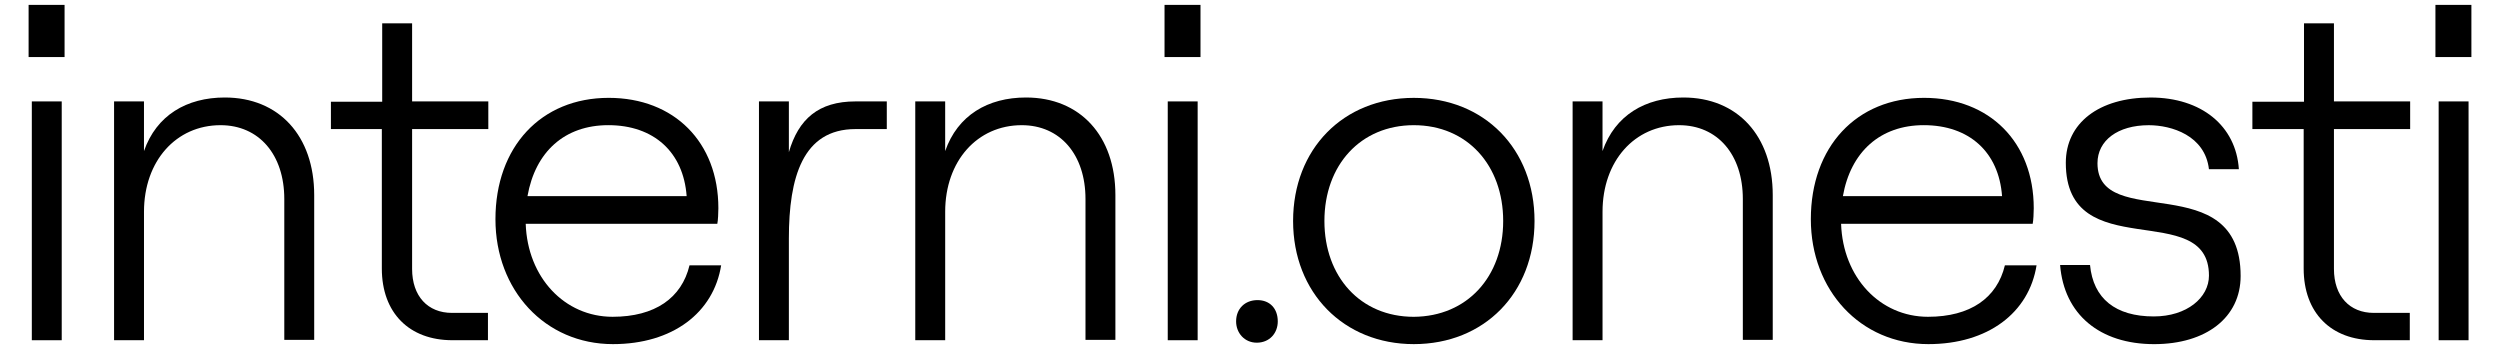
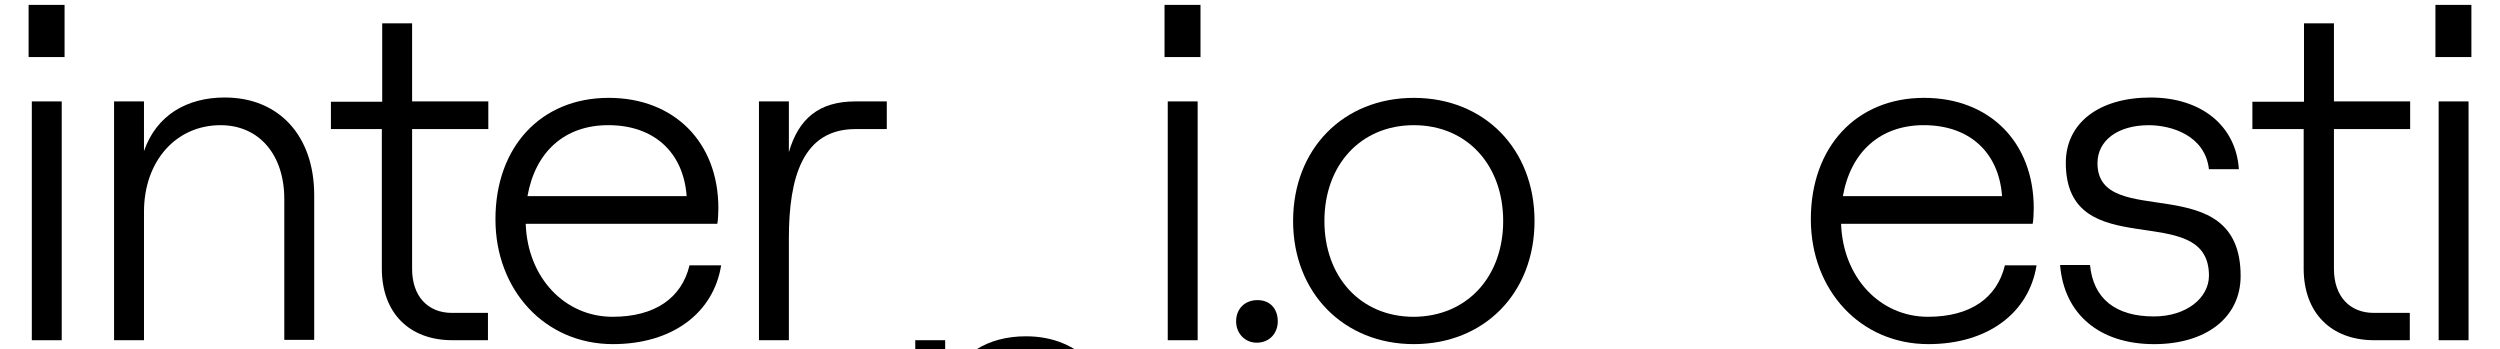
<svg xmlns="http://www.w3.org/2000/svg" version="1.1" id="Layer_1" x="0px" y="0px" viewBox="0 0 1361 190" style="enable-background:new 0 0 1361 190;" xml:space="preserve">
  <g>
    <path d="M15.57,2.66h19.58v28.4H15.57V2.66z M17.32,185.21V55.21H33.6v130.01H17.32z" />
    <path d="M62.1,185.21V55.21h16.28v27.04c6.78-19.51,23.26-29.17,44.01-29.17c29.47,0,48.66,20.86,48.66,53.12v78.82h-16.28v-76.69   c0-24.15-13.76-40.18-34.7-40.18c-24.23,0-41.68,19.51-41.68,47.13v69.93H62.1z" />
    <path d="M208.07,12.71h16.28v42.5h41.49v15.07h-41.49v76.11c0,14.87,8.53,23.95,21.71,23.95h19.58v14.87h-19.39   c-23.46,0-38.38-14.87-38.38-39.02V70.27h-27.72V55.4h27.92V12.71z" />
    <path d="M392.62,144.26c-4.07,26.08-26.56,43.08-58.93,43.08c-37.03,0-63.97-29.36-63.97-68c0-39.41,24.81-66.07,61.65-66.07   c35.67,0,59.71,24.15,59.71,60.08c0,2.32-0.19,6.76-0.58,8.5H286.2c0.97,29.17,21.13,50.61,47.3,50.61   c23.07,0,37.61-10.24,41.87-28.01h17.25V144.26z M287.16,106.78h86.65c-1.75-23.95-17.84-38.64-42.65-38.64   C307.33,68.15,291.43,82.64,287.16,106.78z" />
    <path d="M482.77,70.27h-17.06c-28.69,0-36.25,26.27-36.25,59.5v55.44h-16.28V55.21h16.28v27.62c5.23-17.97,16.09-27.62,36.25-27.62   h17.06V70.27z" />
-     <path d="M498.27,185.21V55.21h16.28v27.04c6.79-19.51,23.26-29.17,44.01-29.17c29.47,0,48.66,20.86,48.66,53.12v78.82h-16.28   v-76.69c0-24.15-13.76-40.18-34.7-40.18c-24.23,0-41.68,19.51-41.68,47.13v69.93H498.27z" />
+     <path d="M498.27,185.21h16.28v27.04c6.79-19.51,23.26-29.17,44.01-29.17c29.47,0,48.66,20.86,48.66,53.12v78.82h-16.28   v-76.69c0-24.15-13.76-40.18-34.7-40.18c-24.23,0-41.68,19.51-41.68,47.13v69.93H498.27z" />
    <path d="M633.97,2.66h19.58v28.4h-19.58V2.66z M635.72,185.21V55.21H652v130.01H635.72z" />
    <path d="M672.94,174.97c0-6.95,4.85-11.59,11.63-11.59c6.79,0,11.05,4.64,11.05,11.59c0,6.38-4.46,11.59-11.44,11.59   C677.59,186.56,672.94,181.35,672.94,174.97z" />
    <path d="M703.96,120.31c0-39.21,27.33-67.03,65.72-67.03c38.38,0,65.72,27.82,65.72,67.03c0,39.21-27.33,67.03-65.72,67.03   C731.48,187.34,703.96,159.33,703.96,120.31z M818.33,120.31c0-30.33-19.58-52.16-48.66-52.16c-28.88,0-48.66,21.64-48.66,52.16   c0,30.33,19.58,52.16,48.66,52.16C798.75,172.27,818.33,150.63,818.33,120.31z" />
-     <path d="M856.13,185.21V55.21h16.28v27.04c6.79-19.51,23.26-29.17,44.01-29.17c29.47,0,48.66,20.86,48.66,53.12v78.82H948.8v-76.69   c0-24.15-13.76-40.18-34.7-40.18c-24.23,0-41.68,19.51-41.68,47.13v69.93H856.13z" />
    <path d="M1108.73,144.26c-4.07,26.08-26.56,43.08-58.93,43.08c-37.03,0-63.98-29.36-63.98-68c0-39.41,24.81-66.07,61.64-66.07   c35.67,0,59.71,24.15,59.71,60.08c0,2.32-0.2,6.76-0.58,8.5h-104.3c0.97,29.17,21.13,50.61,47.3,50.61   c23.07,0,37.61-10.24,41.87-28.01h17.26V144.26z M1003.27,106.78h86.65c-1.74-23.95-17.83-38.64-42.64-38.64   C1023.62,68.15,1007.53,82.64,1003.27,106.78z" />
    <path d="M1121.52,144.26h16.29c1.74,18.35,13.95,28.01,34.7,28.01c18.03,0,30.05-10.24,30.05-22.21c0-42.5-77.93-4.83-77.93-61.43   c0-21.64,18.03-35.54,46.13-35.54c27.73,0,46.53,15.45,48.08,39.02h-16.29c-2.13-18.35-20.35-23.95-32.76-23.95   c-16.87,0-27.92,8.31-27.92,20.67c0,37.67,77.93,1.55,77.93,61.43c0,22.6-18.81,37.09-47.11,37.09   C1143.04,187.34,1123.65,171.11,1121.52,144.26z" />
    <path d="M1254.31,12.71h16.29v42.5h41.49v15.07h-41.49v76.11c0,14.87,8.53,23.95,21.71,23.95h19.58v14.87h-19.39   c-23.46,0-38.38-14.87-38.38-39.02V70.27h-27.92V55.4h28.1V12.71z" />
    <path d="M1325.65,2.66h19.78v28.4h-19.58V2.66H1325.65z M1327.6,185.21V55.21h16.28v130.01H1327.6z" />
  </g>
</svg>